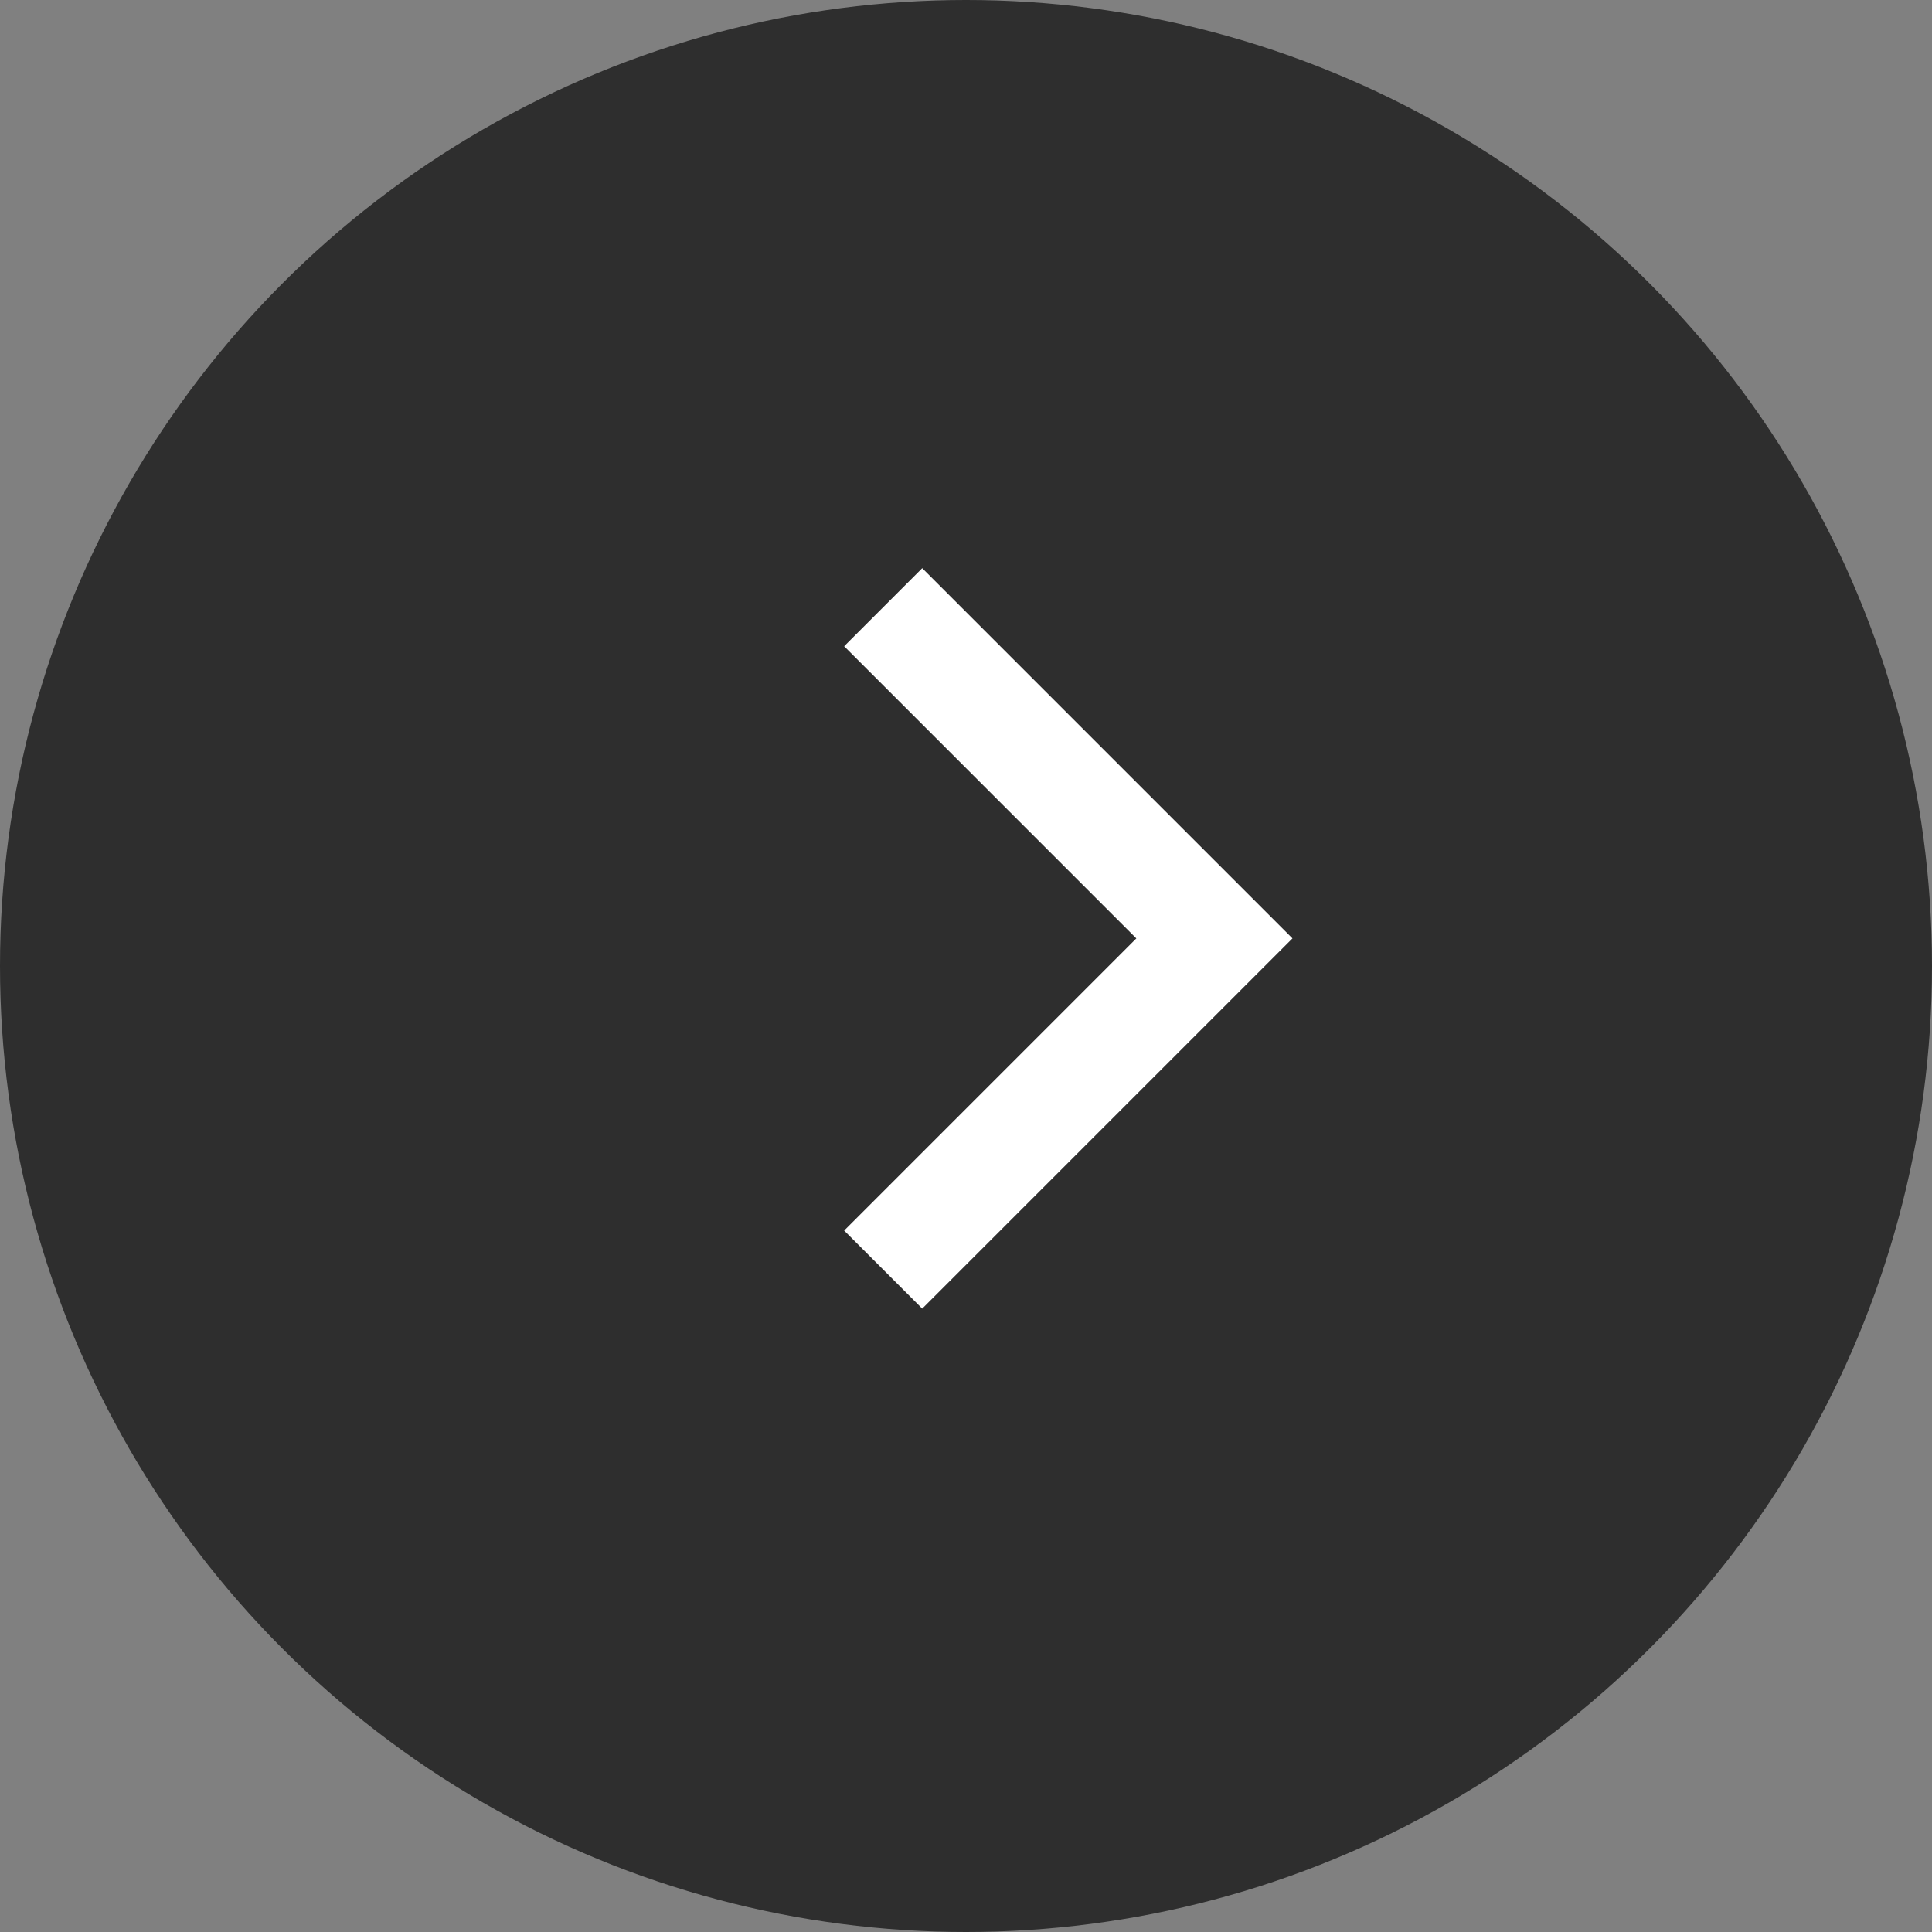
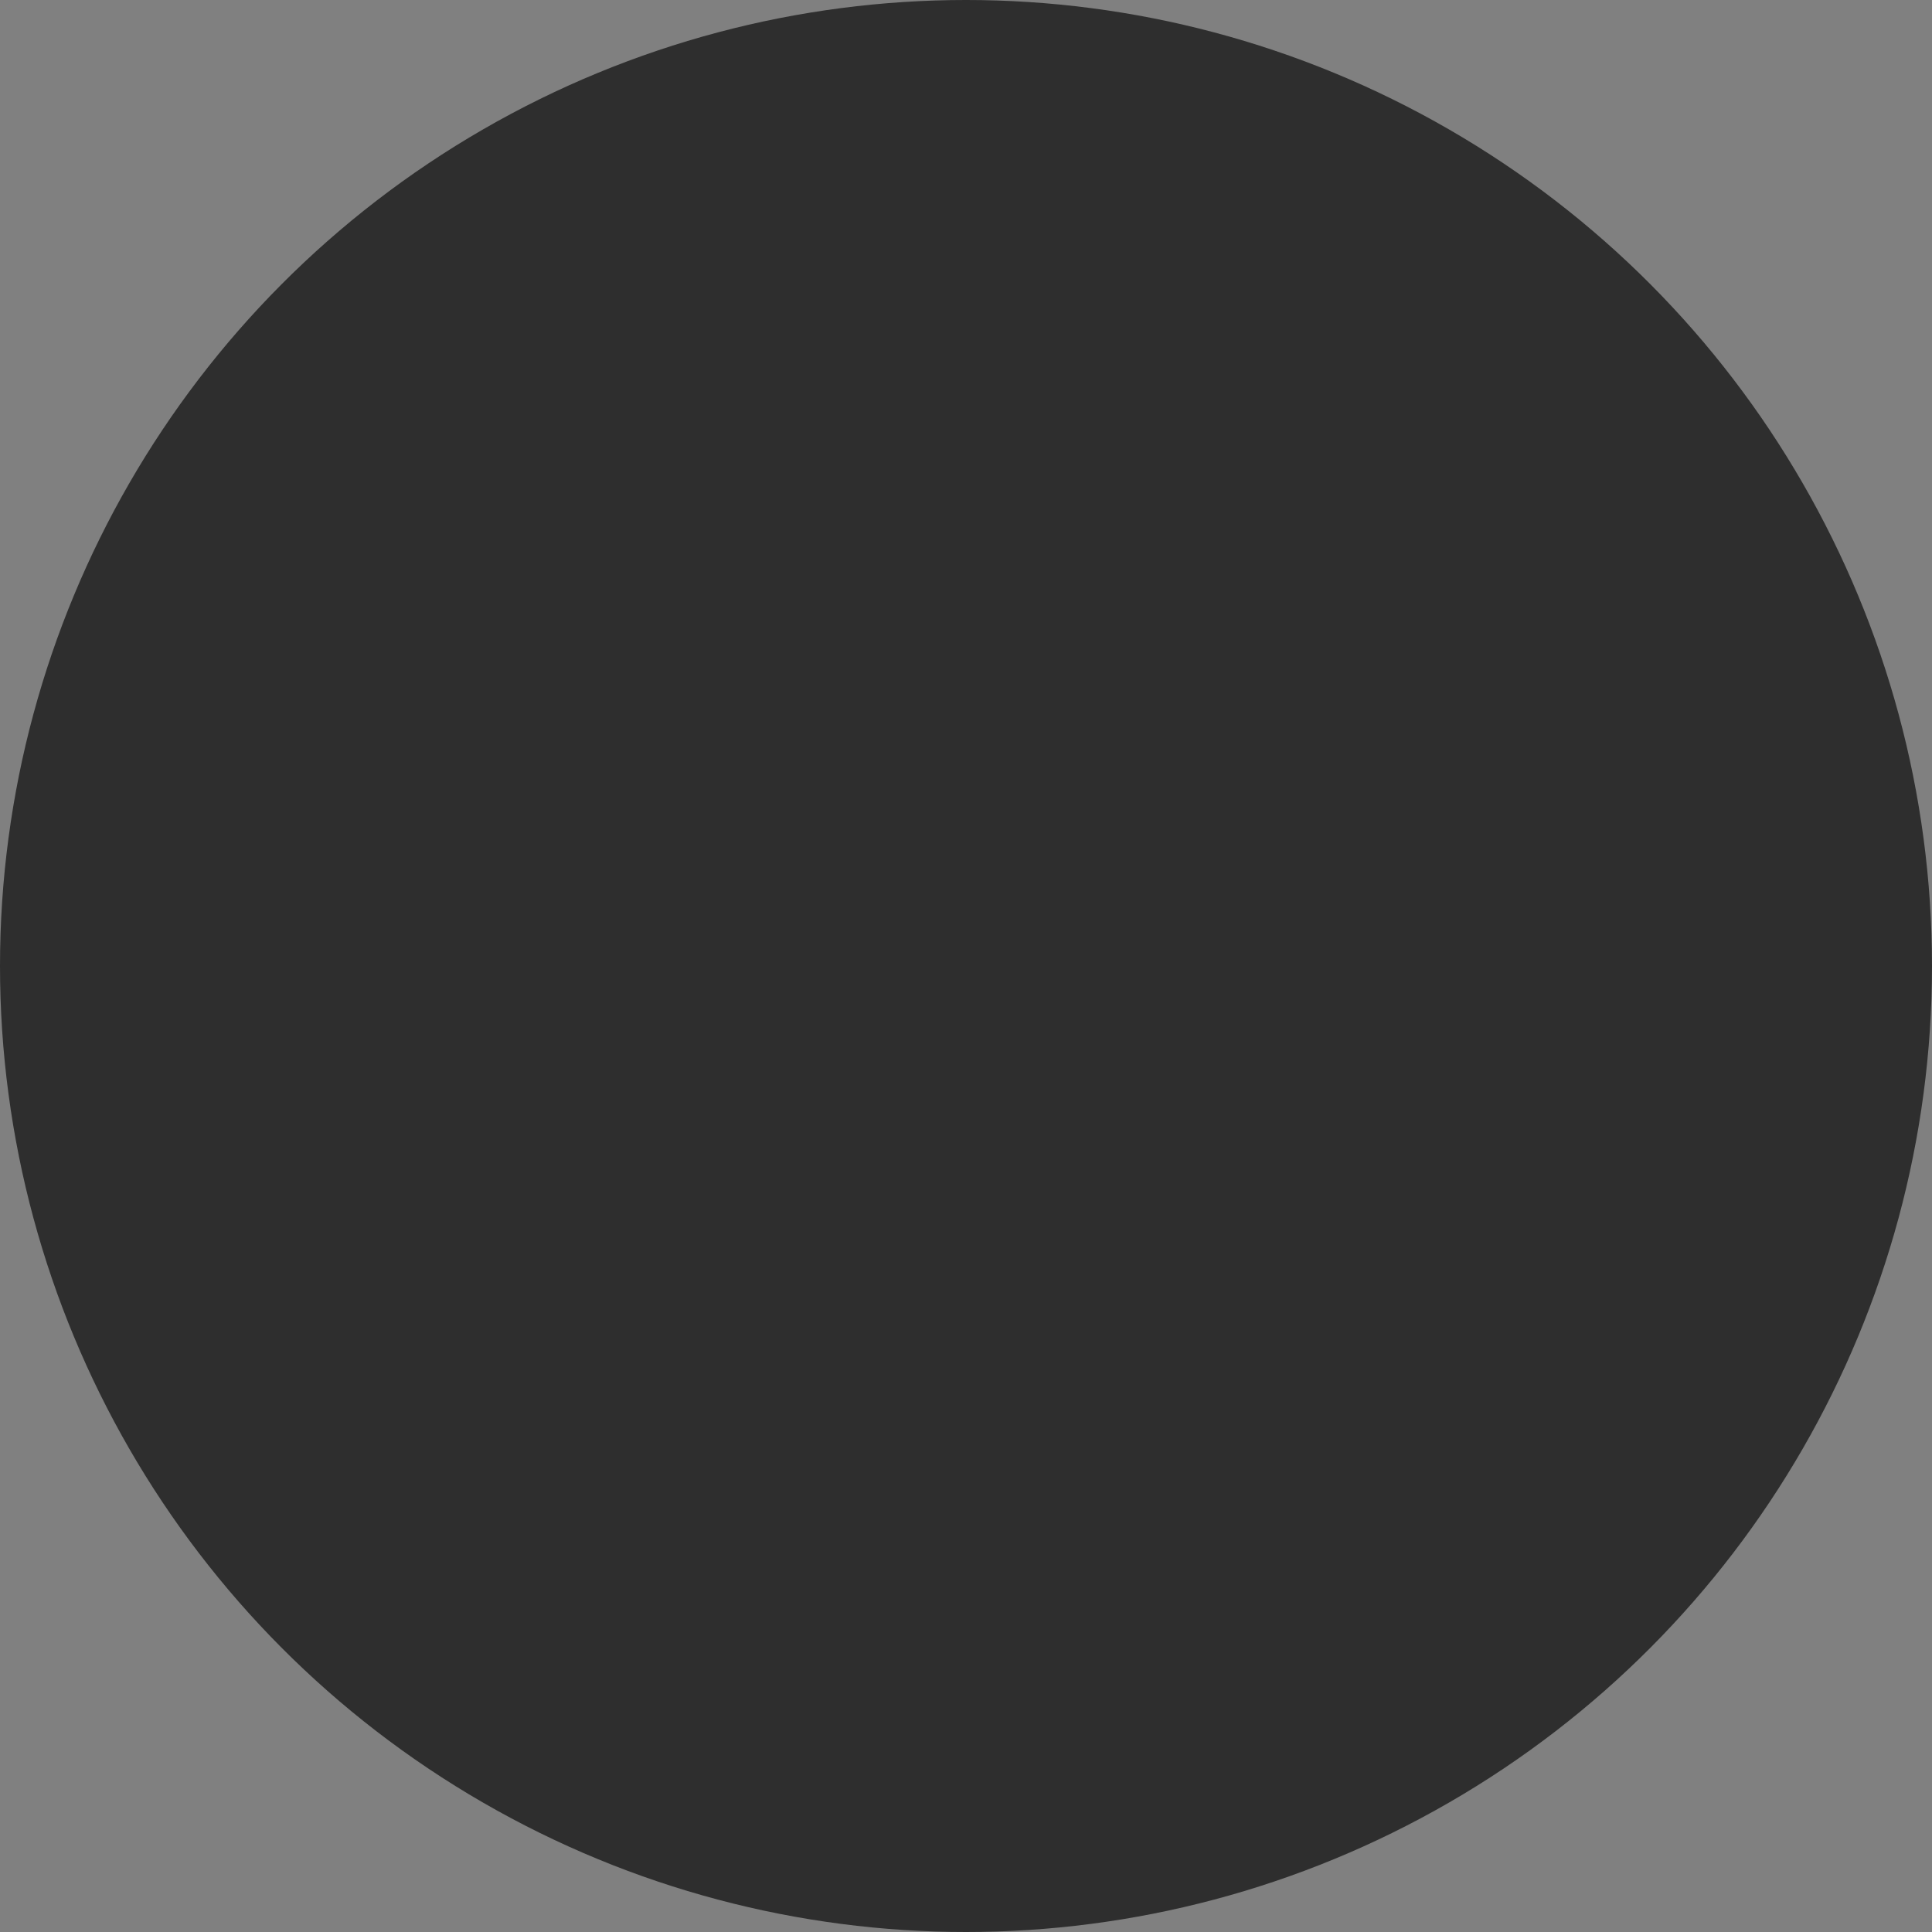
<svg xmlns="http://www.w3.org/2000/svg" width="35" height="35" viewBox="0 0 35 35" fill="none">
  <rect x="0" y="0" width="35" height="35" fill="#808080" stroke="none" />
  <circle cx="17.5" cy="17.5" r="17.5" transform="rotate(-180 17.5 17.5)" fill="#2E2E2E" />
-   <path d="M16 23L22 17L16 11" stroke="white" stroke-width="2" />
</svg>